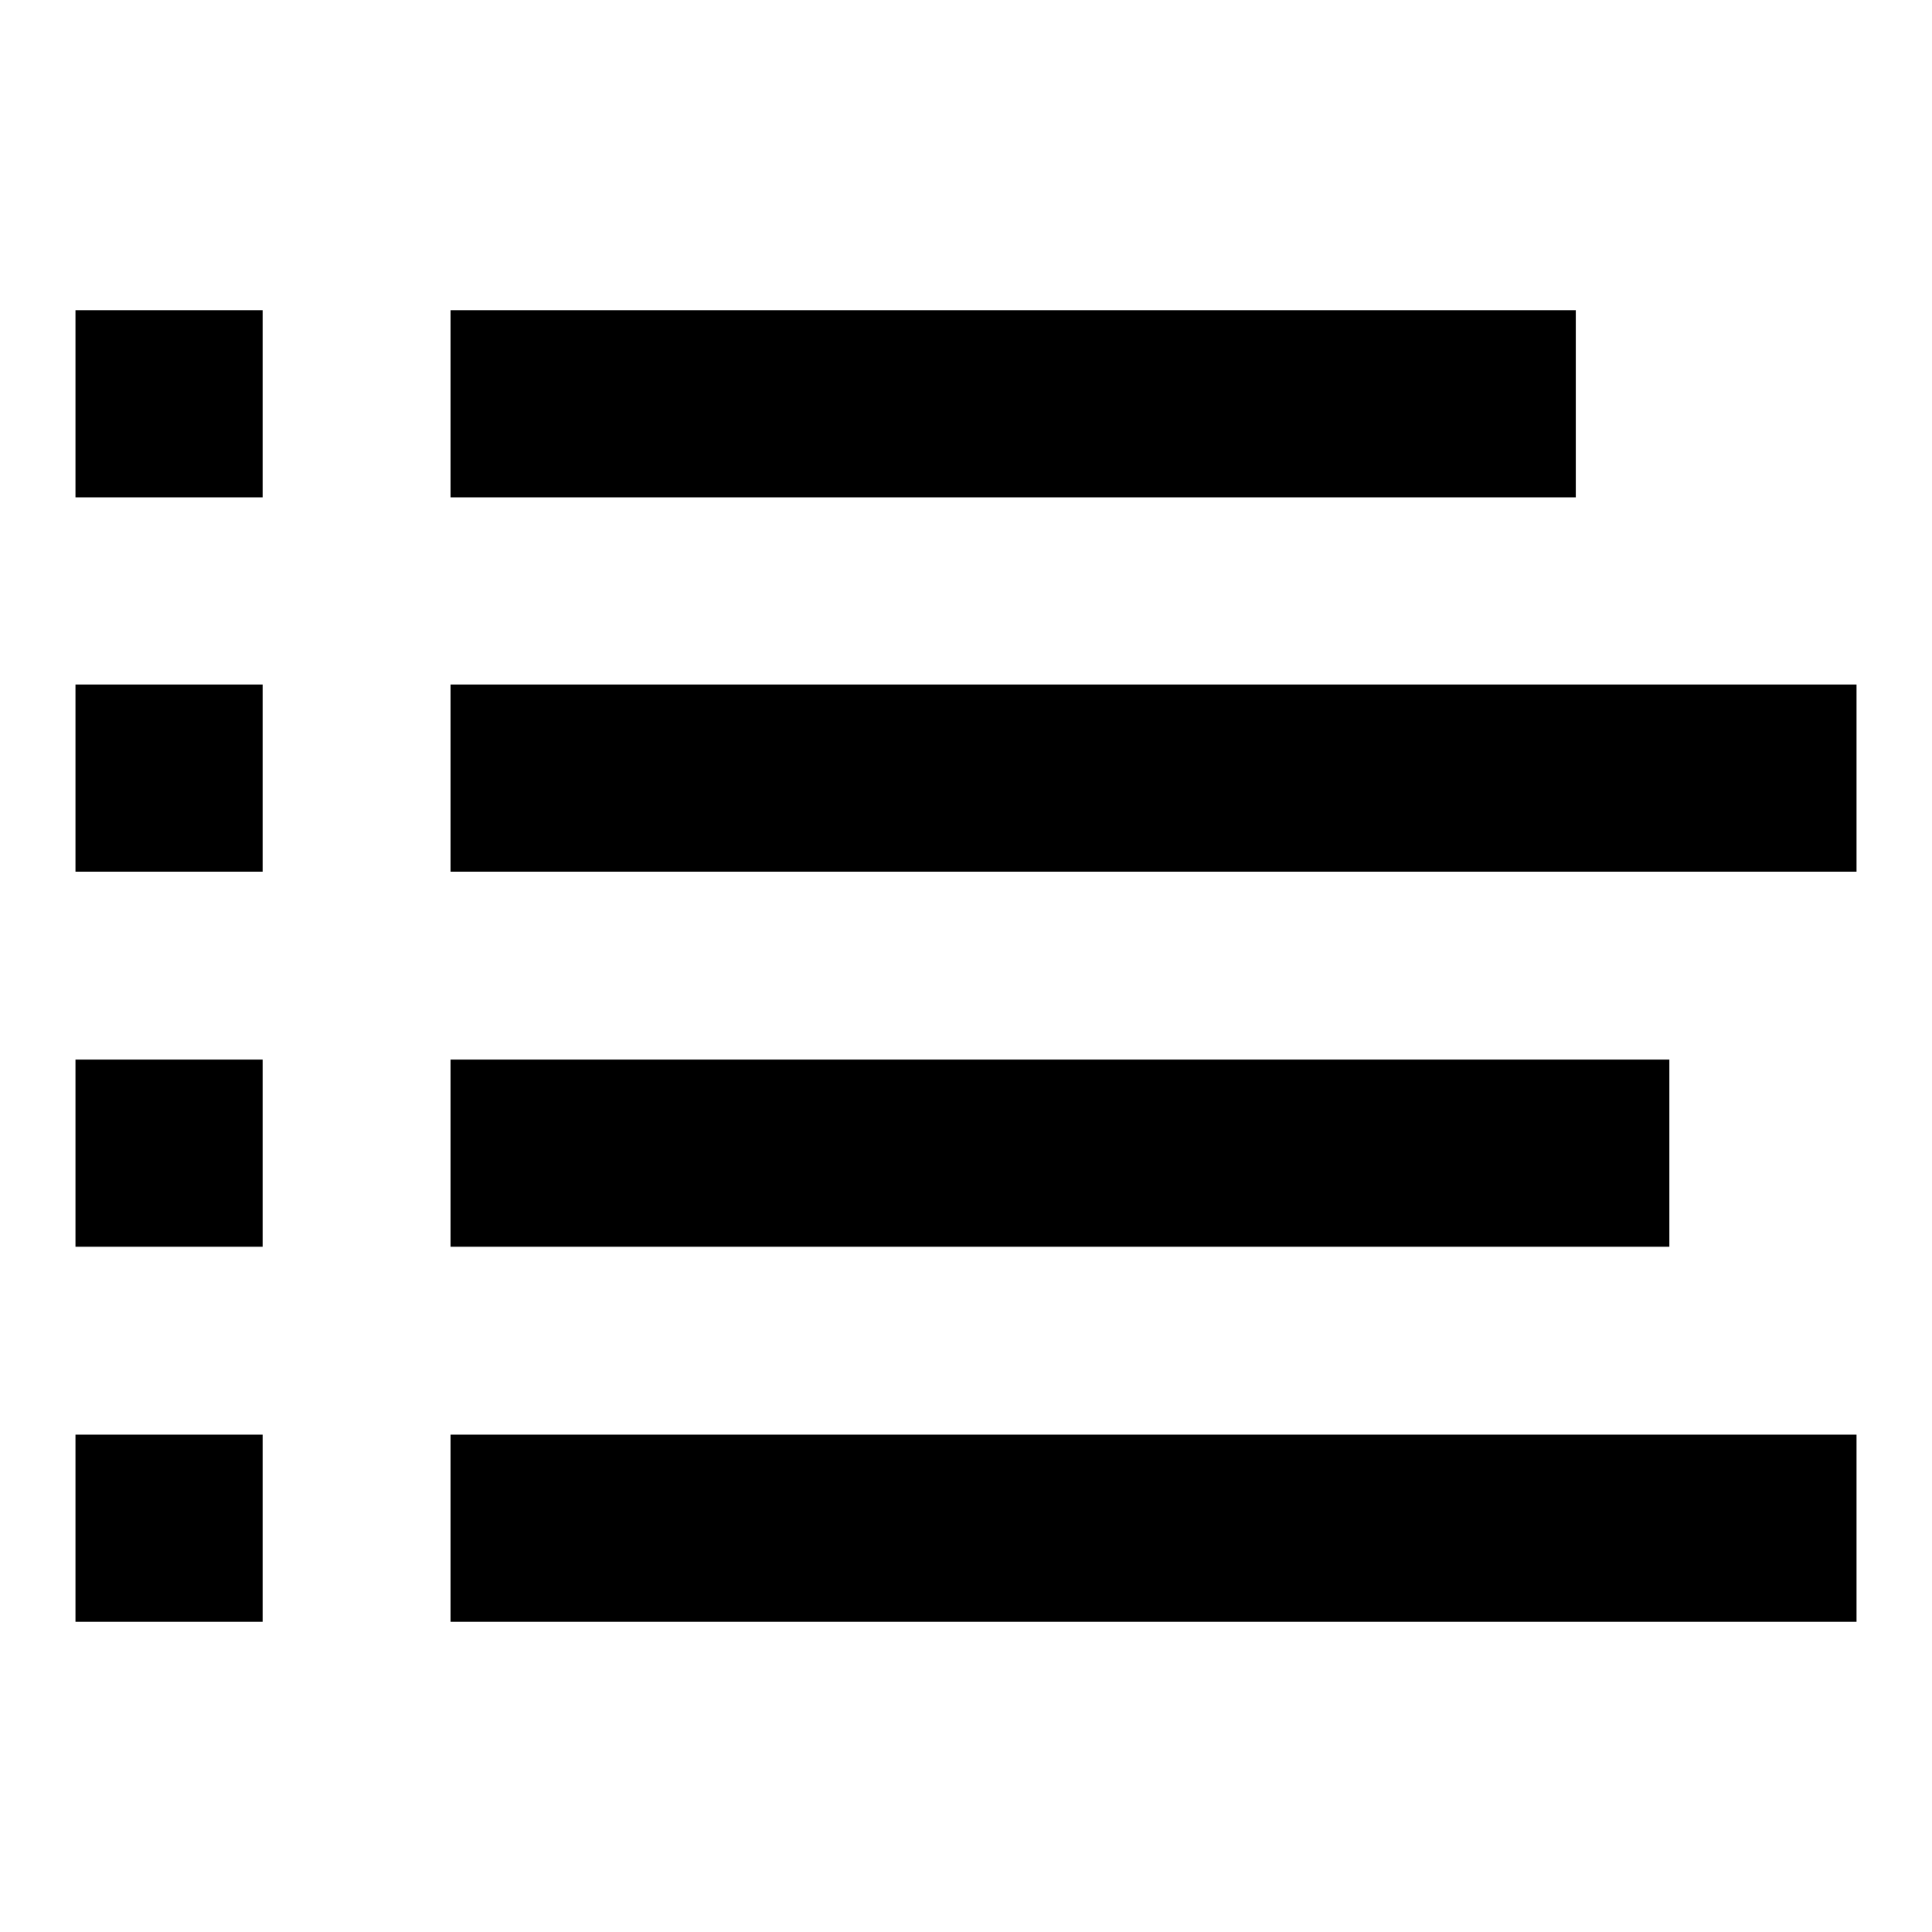
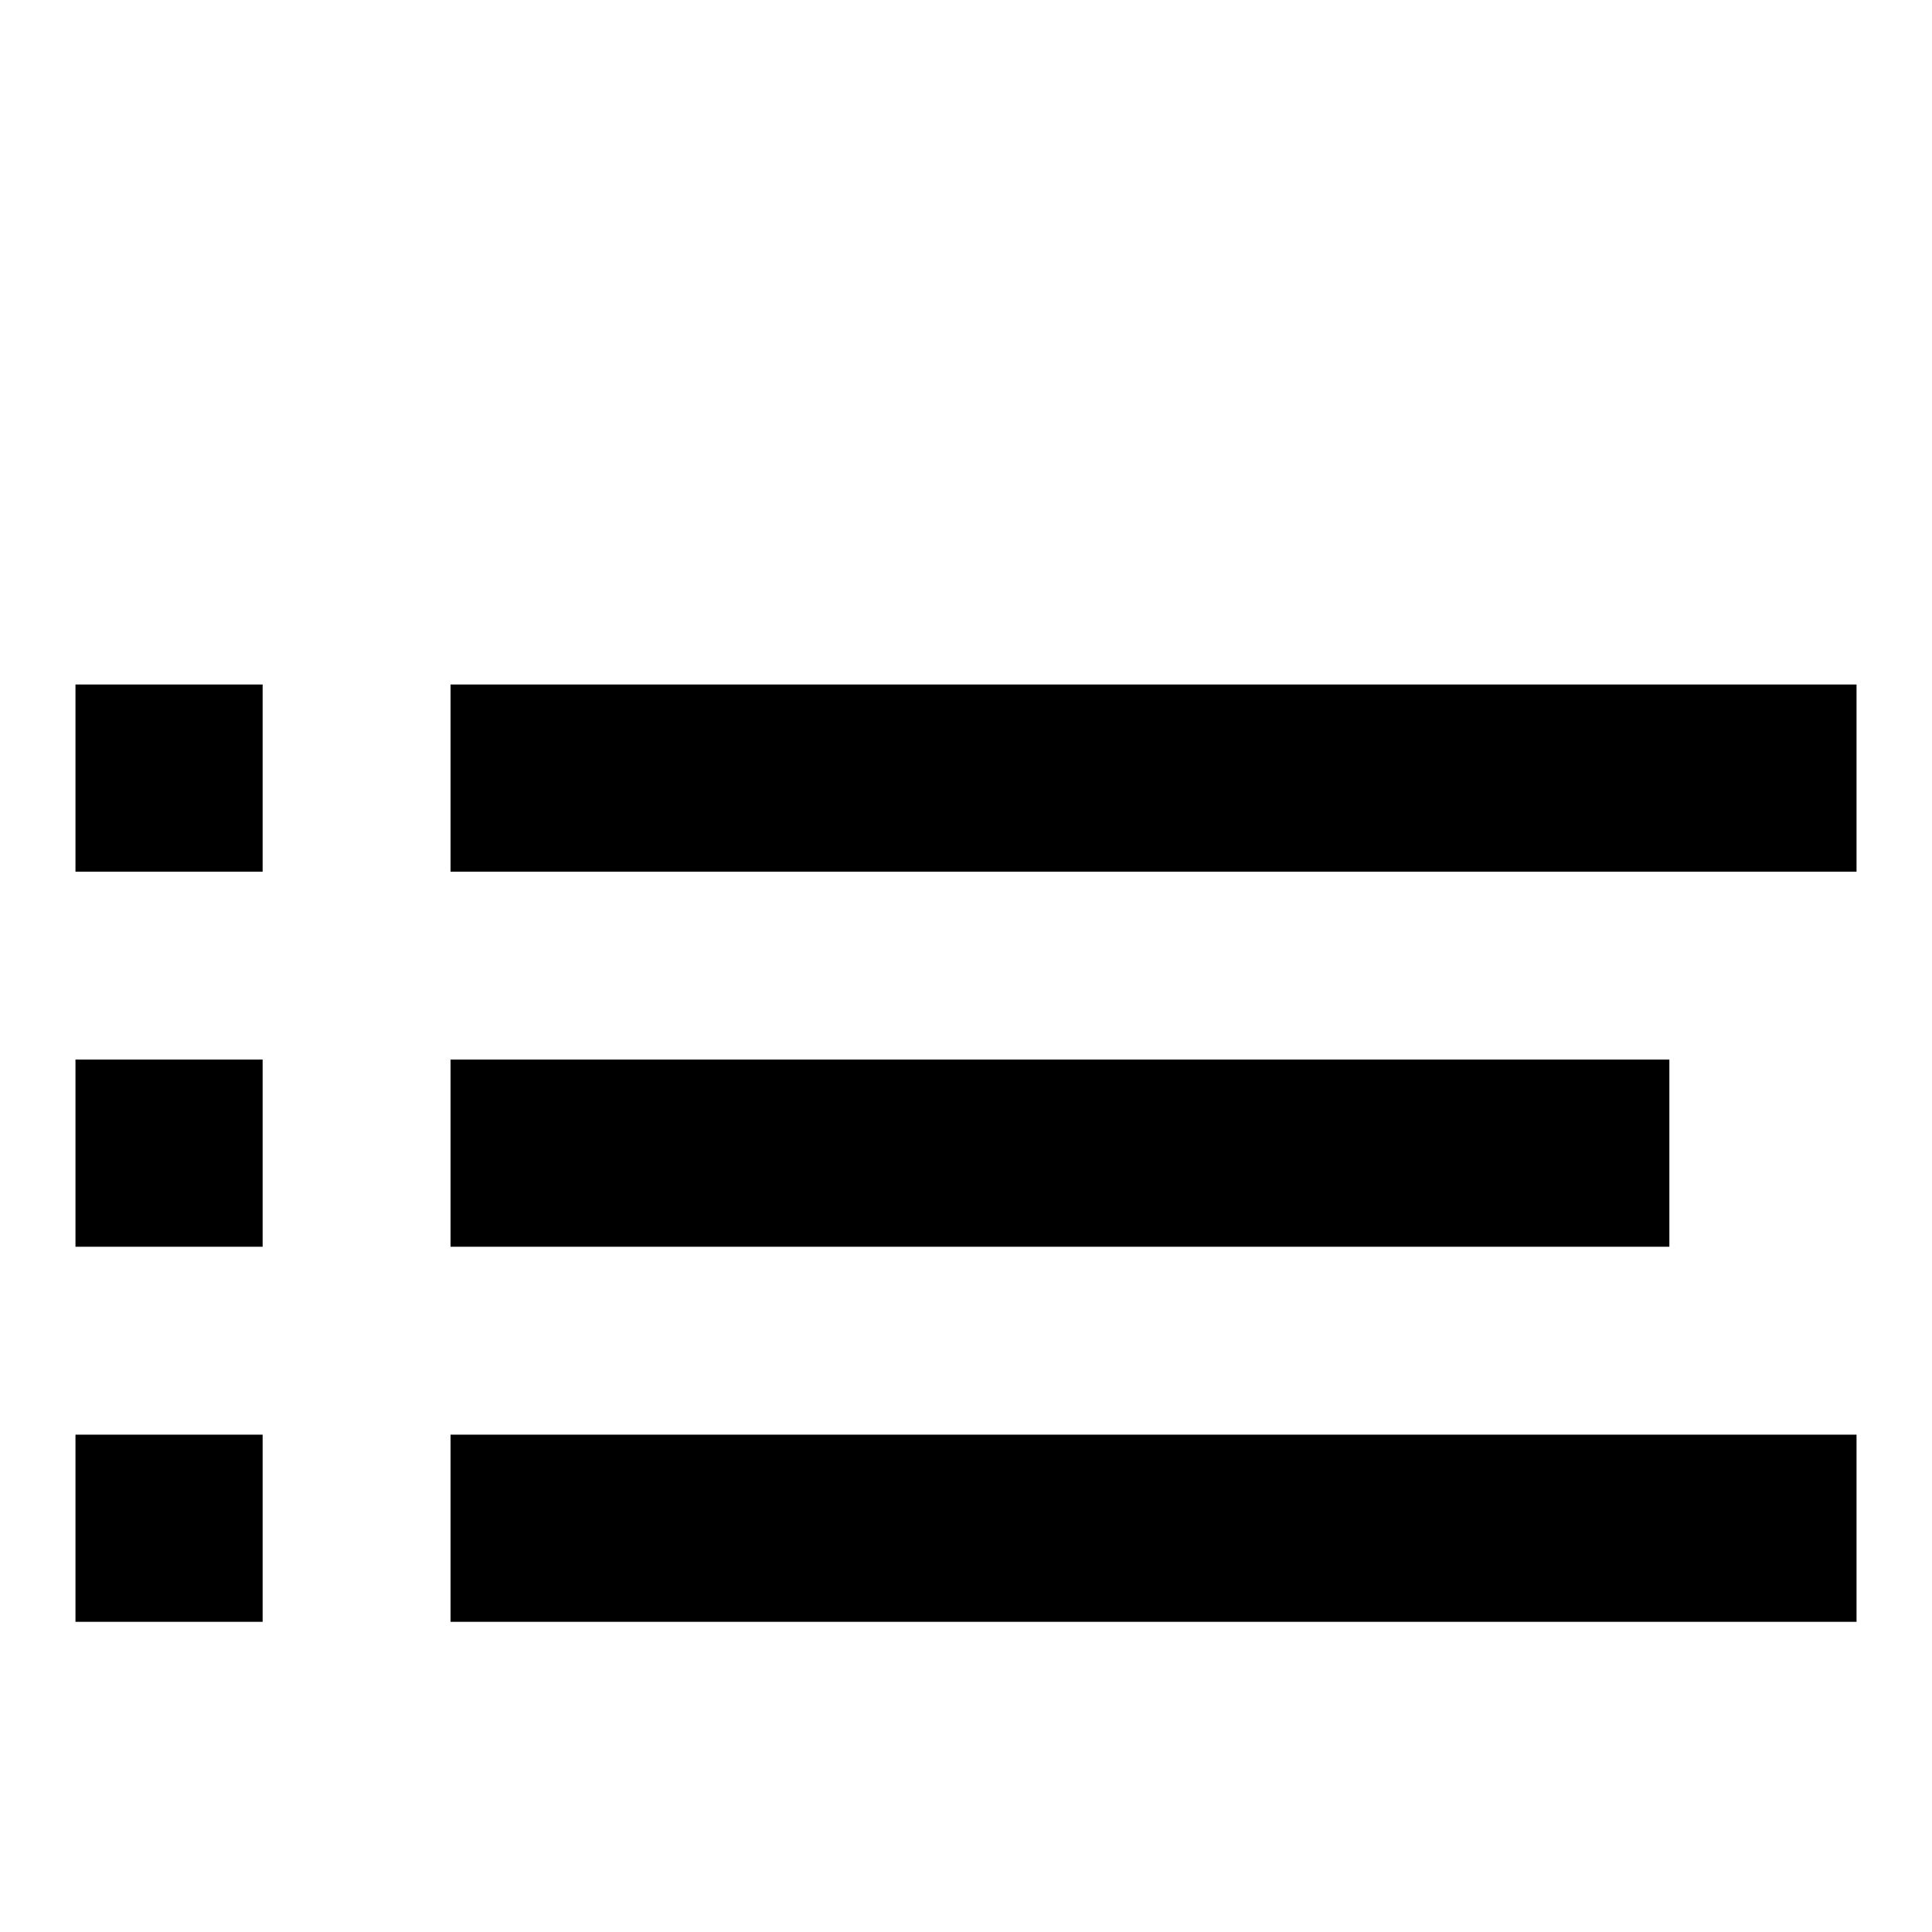
<svg xmlns="http://www.w3.org/2000/svg" version="1.1" x="0px" y="0px" viewBox="0 0 256 256" enable-background="new 0 0 256 256" xml:space="preserve">
  <g>
-     <path fill="#000000" d="M10,41.1h24.8v24.8H10V41.1z M59.7,41.1h149.1v24.8H59.7V41.1z" />
    <path fill="#000000" d="M10,90.7h24.8v24.8H10V90.7z M59.7,90.7H246v24.8H59.7V90.7z" />
    <path fill="#000000" d="M10,140.4h24.8v24.8H10V140.4z M59.7,140.4h161.5v24.8H59.7V140.4z M10,190.1h24.8v24.8H10V190.1z  M59.7,190.1H246v24.8H59.7V190.1z" />
  </g>
</svg>